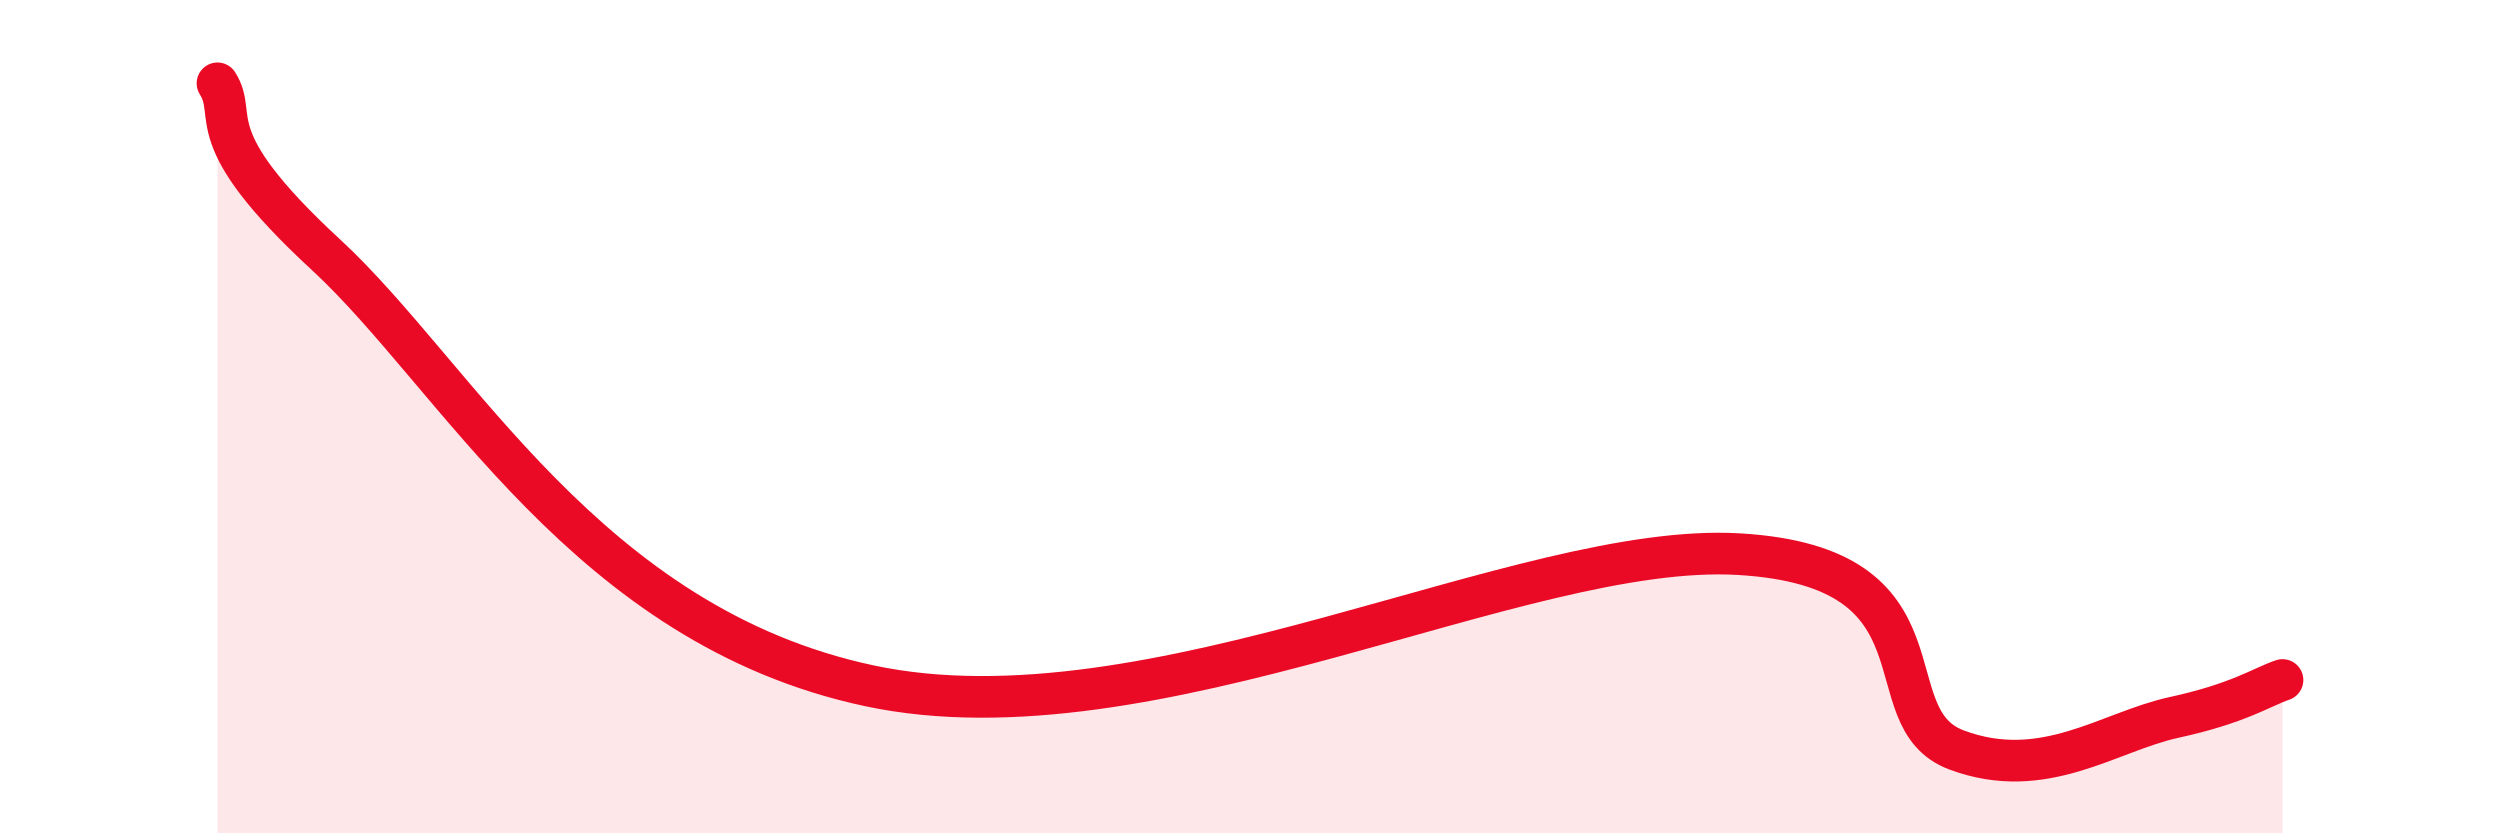
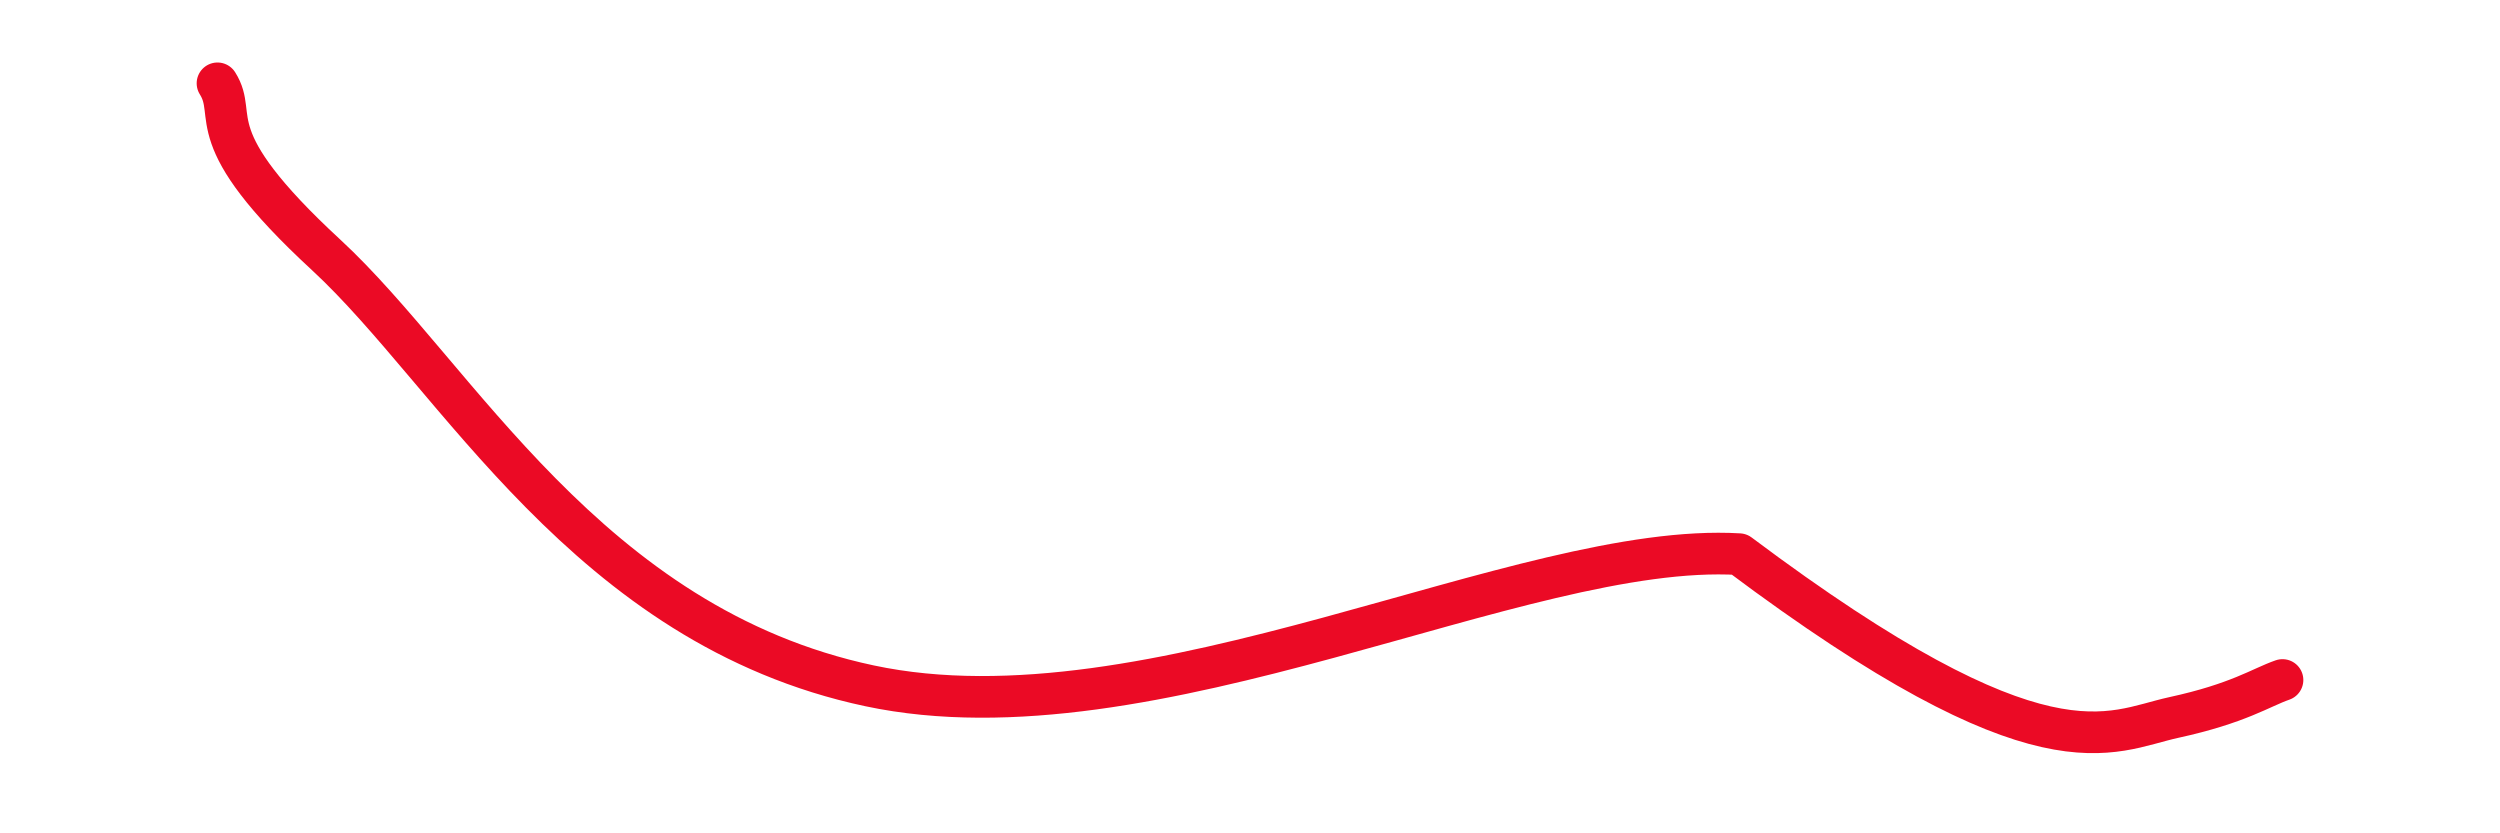
<svg xmlns="http://www.w3.org/2000/svg" width="60" height="20" viewBox="0 0 60 20">
-   <path d="M 5.22,2 C 5.74,2.82 4.7,3.23 7.83,6.12 C 10.96,9.01 14.09,15.02 20.87,16.46 C 27.65,17.9 36.52,12.99 41.74,13.3 C 46.96,13.61 44.87,17.22 46.96,18 C 49.05,18.78 50.61,17.56 52.17,17.22 C 53.73,16.88 54.26,16.5 54.78,16.32L54.78 20L5.22 20Z" fill="#EB0A25" opacity="0.1" stroke-linecap="round" stroke-linejoin="round" />
-   <path d="M 5.22,2 C 5.74,2.82 4.7,3.23 7.83,6.12 C 10.96,9.01 14.09,15.02 20.87,16.46 C 27.65,17.9 36.52,12.99 41.74,13.3 C 46.96,13.61 44.87,17.22 46.96,18 C 49.05,18.78 50.61,17.56 52.17,17.22 C 53.73,16.88 54.26,16.5 54.78,16.32" stroke="#EB0A25" stroke-width="1" fill="none" stroke-linecap="round" stroke-linejoin="round" />
+   <path d="M 5.22,2 C 5.74,2.82 4.7,3.23 7.83,6.12 C 10.96,9.01 14.09,15.02 20.87,16.46 C 27.65,17.9 36.52,12.99 41.74,13.3 C 49.05,18.78 50.61,17.56 52.17,17.22 C 53.73,16.88 54.26,16.5 54.78,16.32" stroke="#EB0A25" stroke-width="1" fill="none" stroke-linecap="round" stroke-linejoin="round" />
</svg>